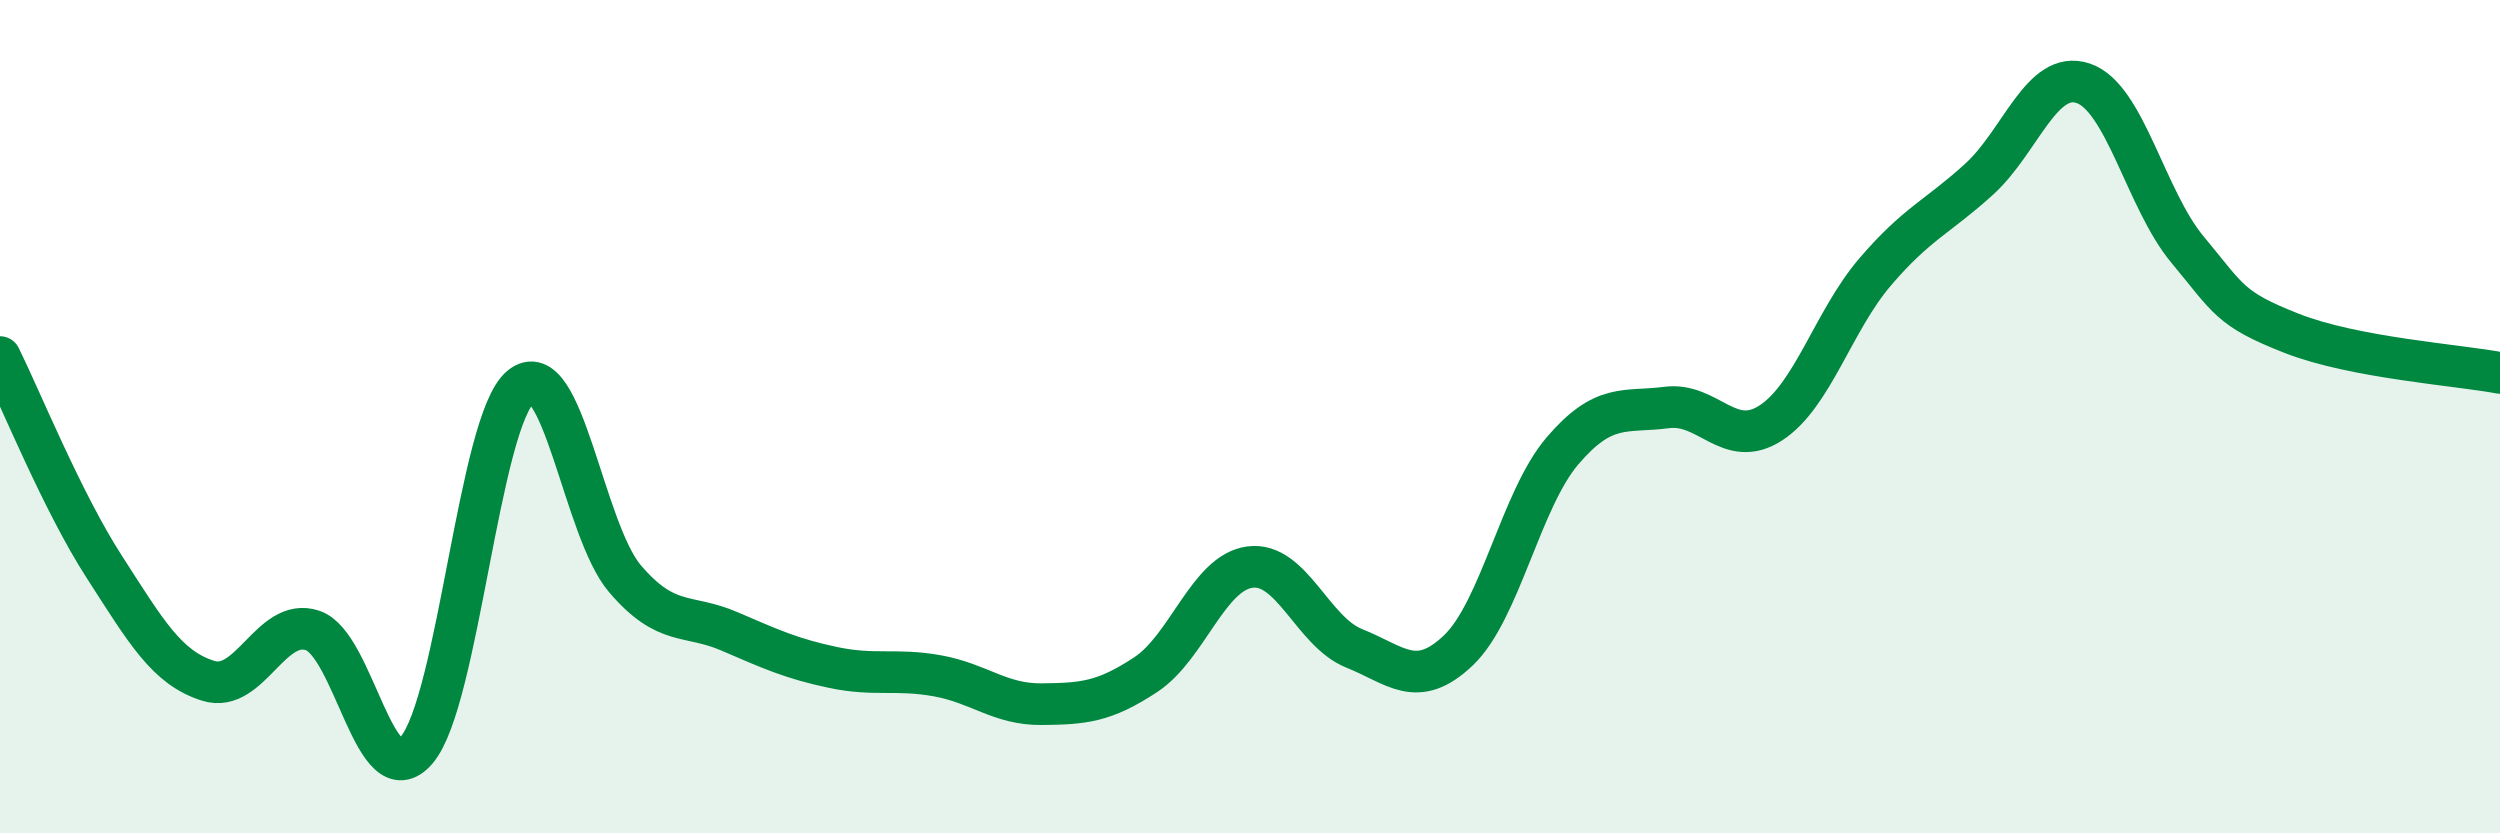
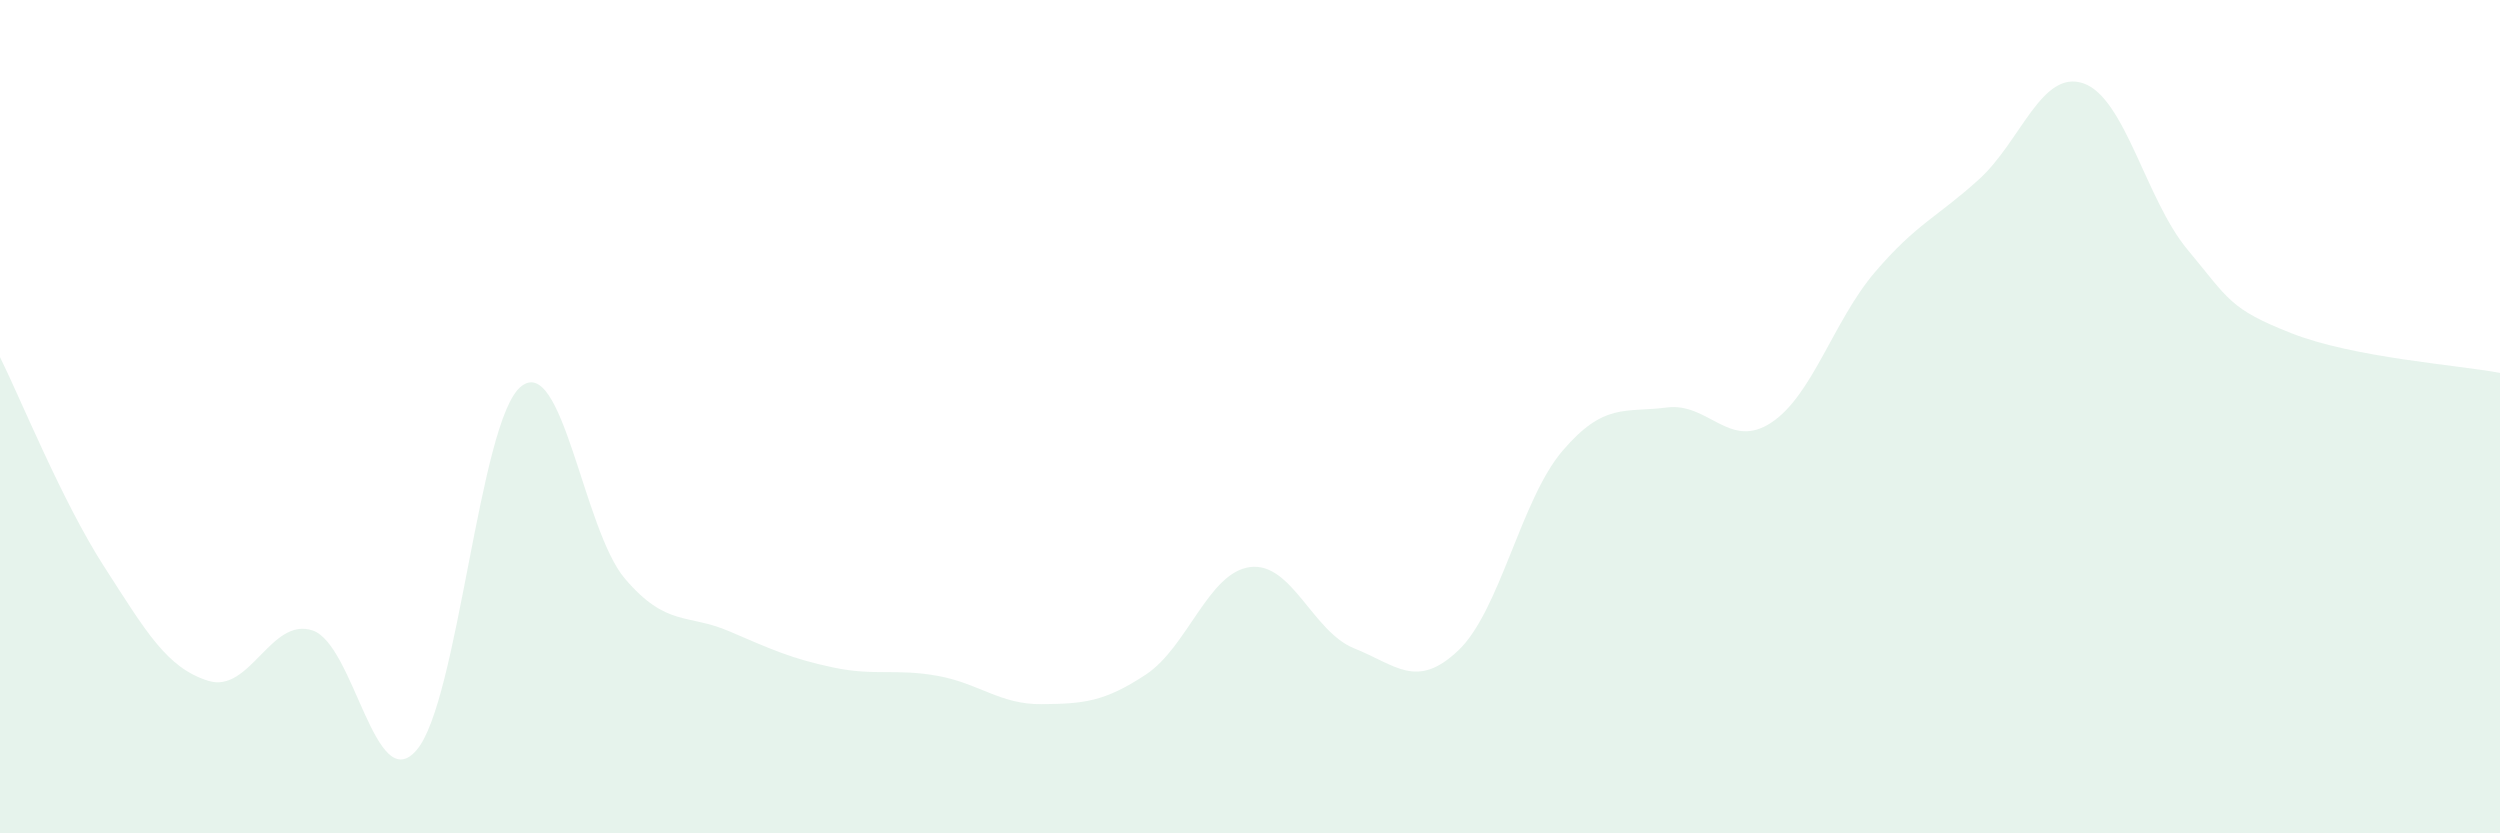
<svg xmlns="http://www.w3.org/2000/svg" width="60" height="20" viewBox="0 0 60 20">
  <path d="M 0,8.57 C 0.5,9.58 1.5,12.05 2.5,13.6 C 3.5,15.15 4,16.03 5,16.34 C 6,16.65 6.5,14.8 7.5,15.13 C 8.5,15.46 9,19.17 10,18 C 11,16.83 11.5,10.1 12.5,9.28 C 13.5,8.46 14,12.72 15,13.89 C 16,15.06 16.5,14.72 17.5,15.15 C 18.5,15.58 19,15.81 20,16.02 C 21,16.23 21.5,16.04 22.5,16.22 C 23.5,16.4 24,16.91 25,16.9 C 26,16.89 26.5,16.85 27.5,16.19 C 28.5,15.53 29,13.74 30,13.61 C 31,13.48 31.5,15.16 32.5,15.56 C 33.5,15.96 34,16.56 35,15.61 C 36,14.66 36.5,11.99 37.5,10.82 C 38.5,9.65 39,9.91 40,9.78 C 41,9.65 41.5,10.8 42.5,10.15 C 43.5,9.5 44,7.7 45,6.53 C 46,5.36 46.5,5.21 47.5,4.3 C 48.5,3.39 49,1.66 50,2 C 51,2.34 51.5,4.79 52.5,5.99 C 53.5,7.19 53.5,7.41 55,8 C 56.5,8.59 59,8.76 60,8.95L60 20L0 20Z" fill="#008740" opacity="0.1" stroke-linecap="round" stroke-linejoin="round" />
-   <path d="M 0,8.57 C 0.5,9.58 1.5,12.05 2.5,13.6 C 3.5,15.15 4,16.03 5,16.34 C 6,16.65 6.5,14.8 7.5,15.13 C 8.5,15.46 9,19.17 10,18 C 11,16.83 11.5,10.1 12.5,9.28 C 13.5,8.46 14,12.72 15,13.89 C 16,15.06 16.5,14.72 17.5,15.15 C 18.5,15.58 19,15.81 20,16.02 C 21,16.23 21.5,16.04 22.5,16.22 C 23.5,16.4 24,16.91 25,16.9 C 26,16.89 26.5,16.85 27.5,16.19 C 28.5,15.53 29,13.74 30,13.61 C 31,13.48 31.5,15.16 32.5,15.56 C 33.5,15.96 34,16.56 35,15.61 C 36,14.66 36.5,11.99 37.5,10.82 C 38.5,9.65 39,9.91 40,9.78 C 41,9.65 41.5,10.8 42.5,10.15 C 43.5,9.5 44,7.7 45,6.53 C 46,5.36 46.5,5.21 47.5,4.3 C 48.5,3.39 49,1.66 50,2 C 51,2.34 51.5,4.79 52.5,5.99 C 53.5,7.19 53.5,7.41 55,8 C 56.5,8.59 59,8.76 60,8.95" stroke="#008740" stroke-width="1" fill="none" stroke-linecap="round" stroke-linejoin="round" />
</svg>